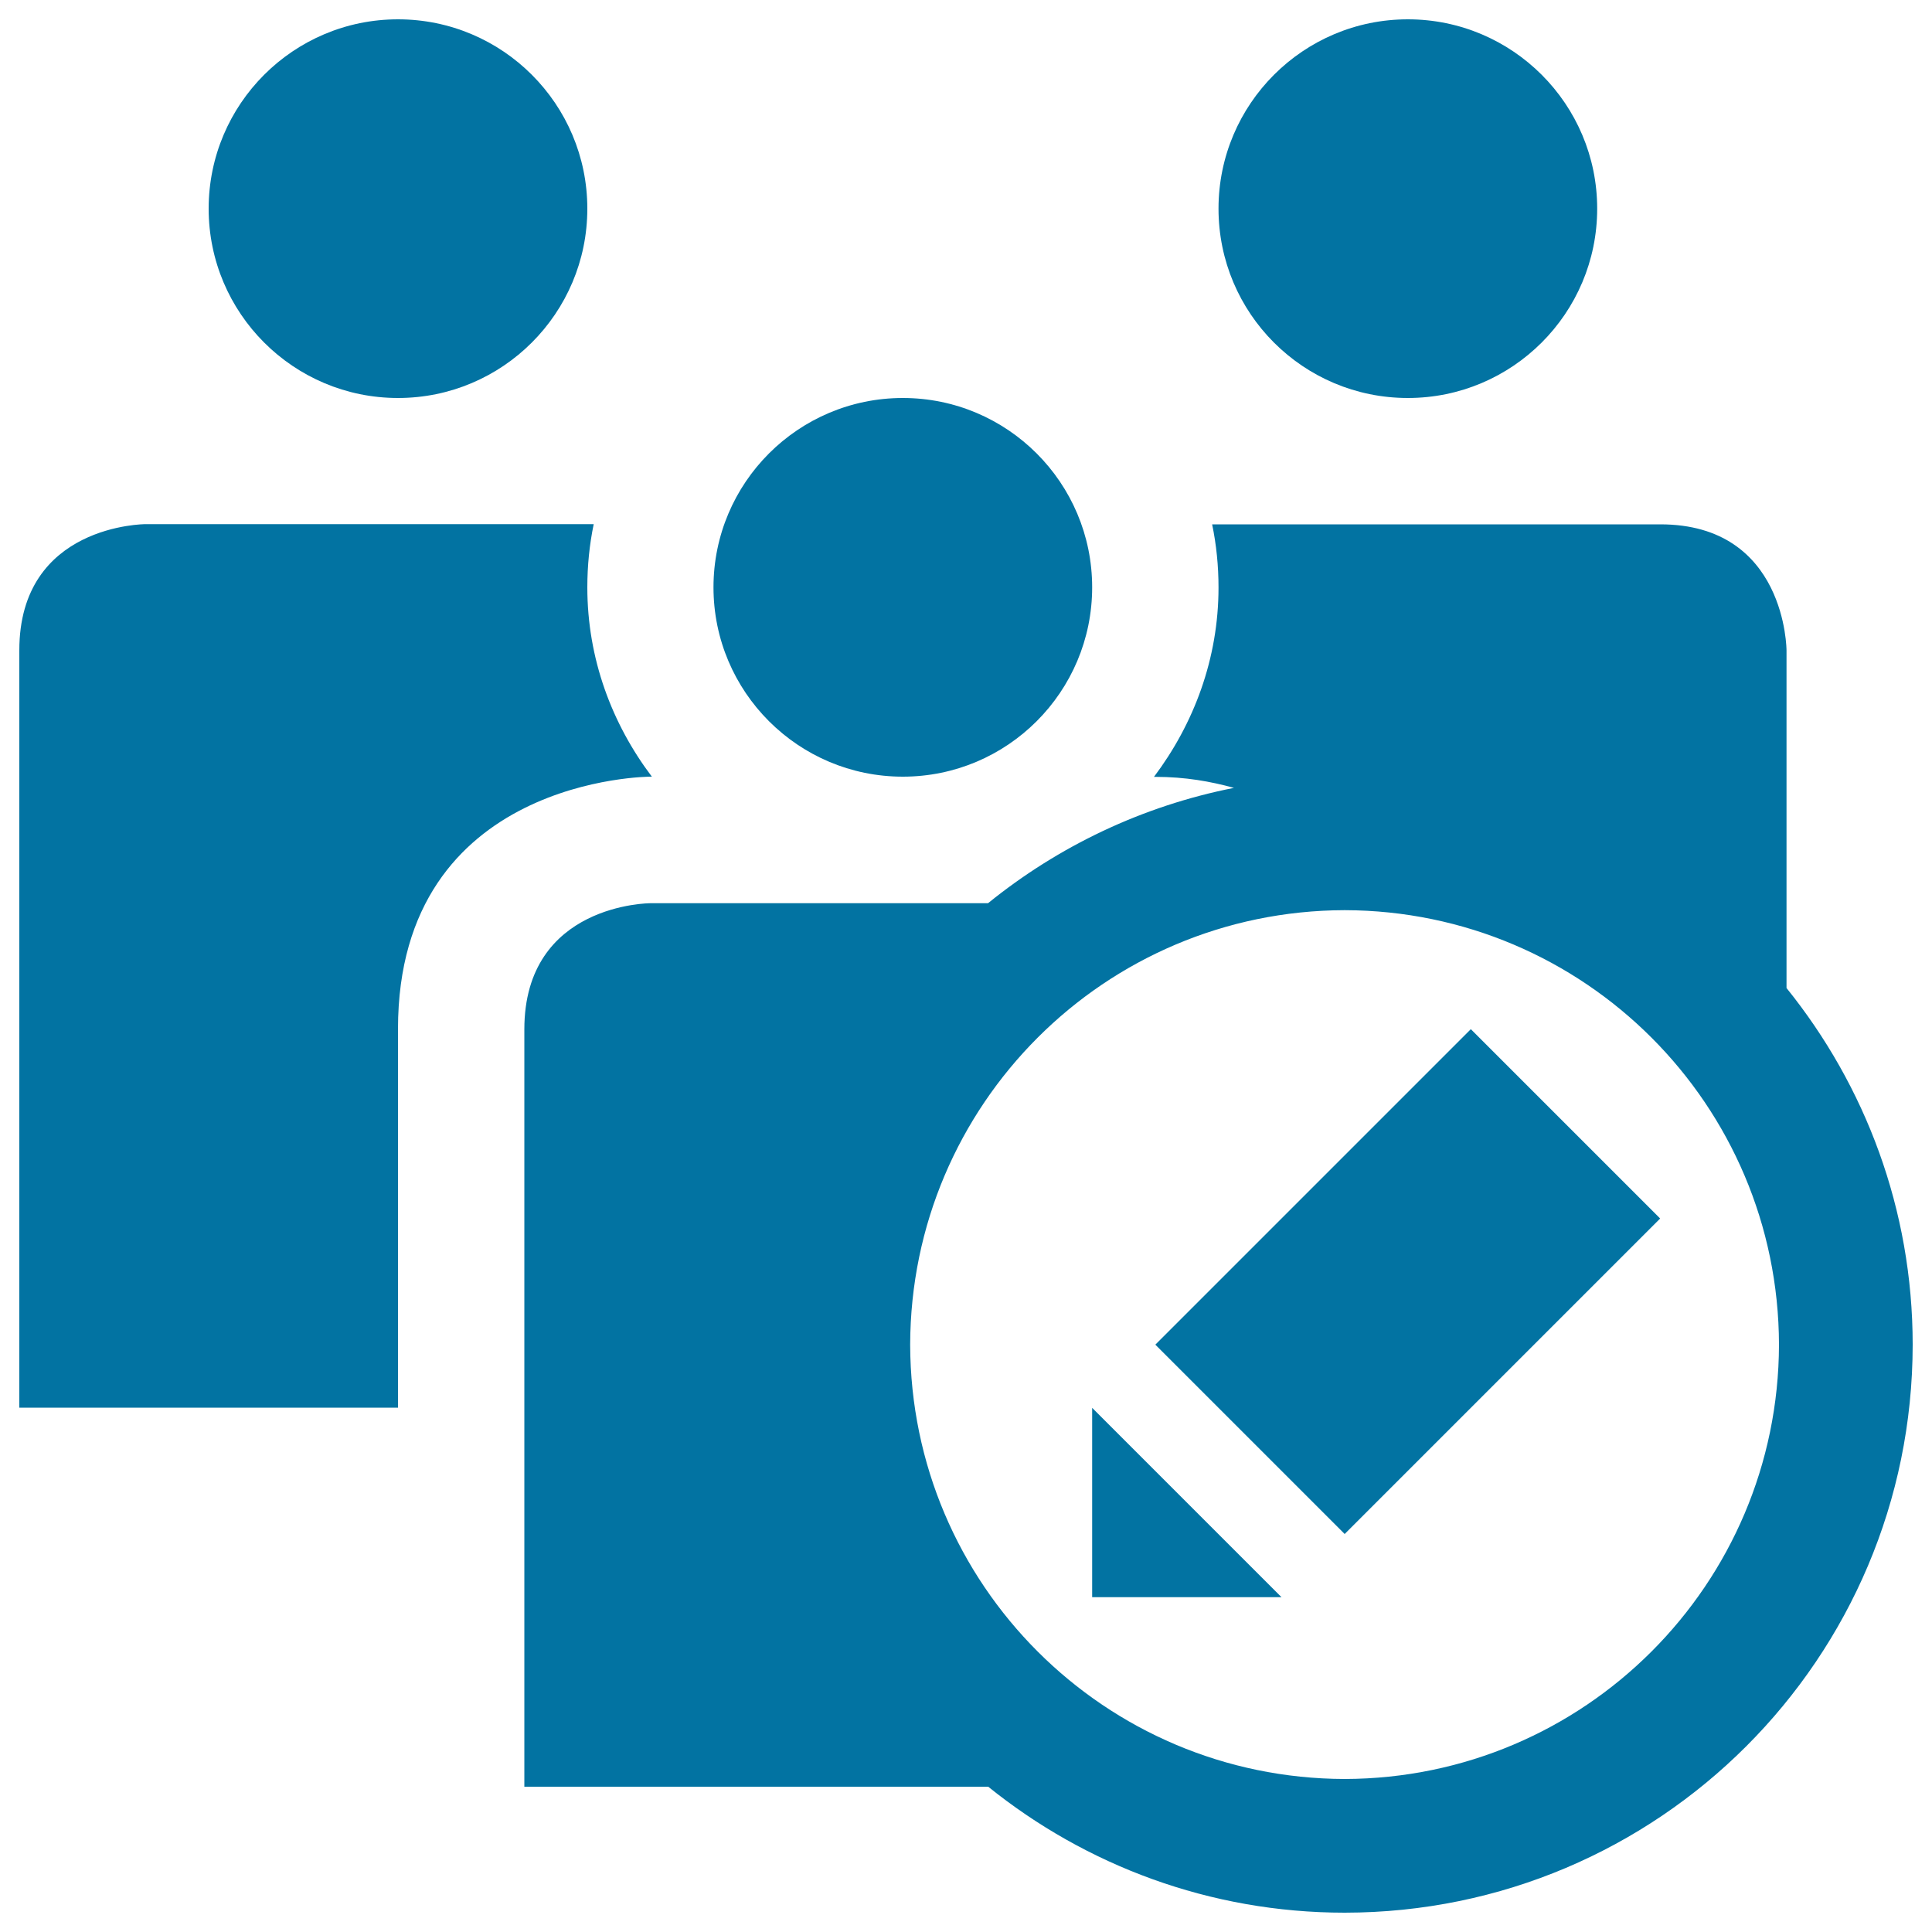
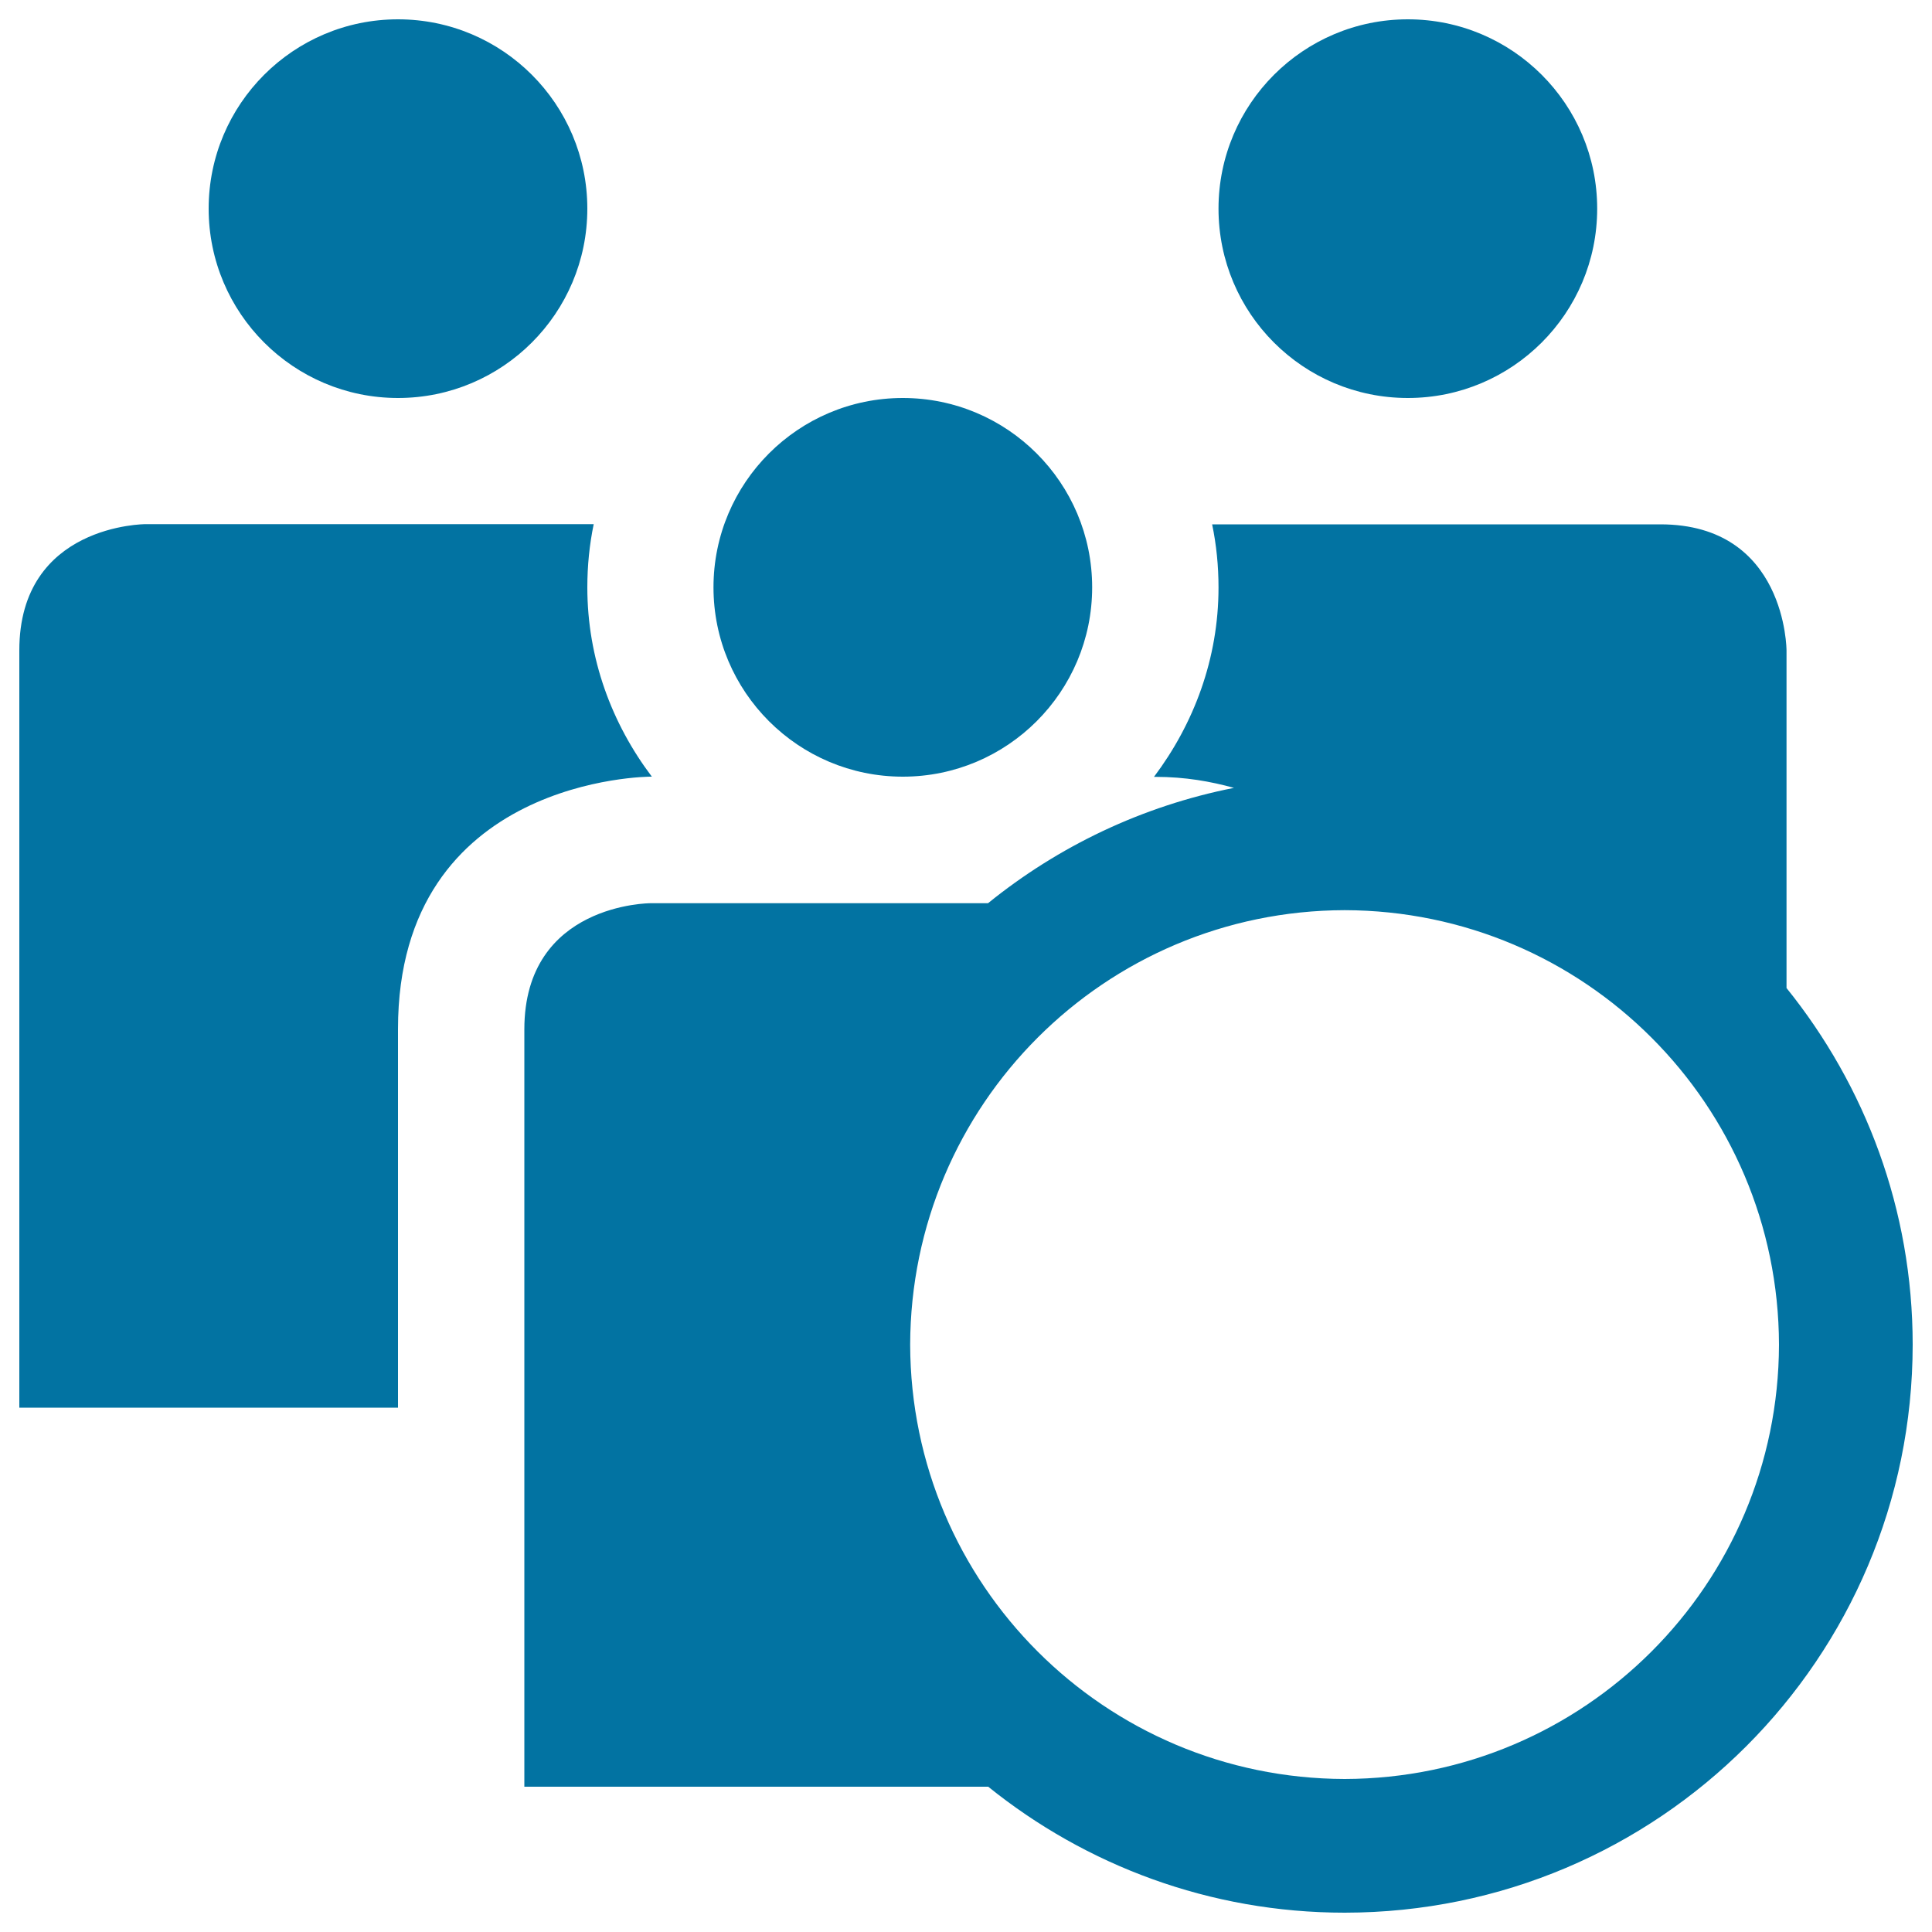
<svg xmlns="http://www.w3.org/2000/svg" viewBox="0 0 1000 1000" style="fill:#0273a2">
  <title>Edit Group Button SVG icon</title>
  <g>
    <path d="M467.3,402c54.1,0,98-43.9,98-98s-43.9-98-98-98c-54.1,0-98,43.9-98,98S413.2,402,467.3,402z M728.7,206c54.1,0,98-43.9,98-98s-43.9-98-98-98c-54.1,0-98,43.9-98,98S674.5,206,728.7,206z M337.4,402c-20.7-27.4-33.4-61.1-33.4-98c0-11.2,1.1-22.1,3.3-32.7c-69.7,0-232,0-232,0s-65.3,0-65.3,65.3c0,25.4,0,392,0,392h196v-196C206,402,336.7,402,336.7,402H337.4z M206,206c54.1,0,98-43.9,98-98s-43.9-98-98-98s-98,43.9-98,98S151.9,206,206,206z M924.7,511.4V336.7c0,0,0-65.3-65.3-65.3h-232c2.2,10.6,3.3,21.5,3.3,32.7c0,36.9-12.8,70.6-33.4,98h0.7c15.6,0,28.7,2.4,40.7,5.7c-47.6,9.4-91,30.3-127.3,59.7c-76.4,0-174.7,0-174.7,0s-65.3,0-65.3,65.3c0,25.4,0,392,0,392h240.1C561.9,965.4,626.1,990,696,990c162.4-0.1,293.9-131.6,294-294C990,626,965.4,561.9,924.7,511.4z M696,920.8C571.8,920.5,471.4,820.1,471.1,696c0.3-124.2,100.7-224.6,224.9-224.9c124.1,0.3,224.5,100.7,224.8,224.9C920.5,820.1,820.1,920.5,696,920.8z" />
-     <path d="M663.3,826.7h-98v-98L663.3,826.7z M859.3,630.7L696,794l-98-98l163.3-163.3L859.3,630.7z" />
  </g>
</svg>